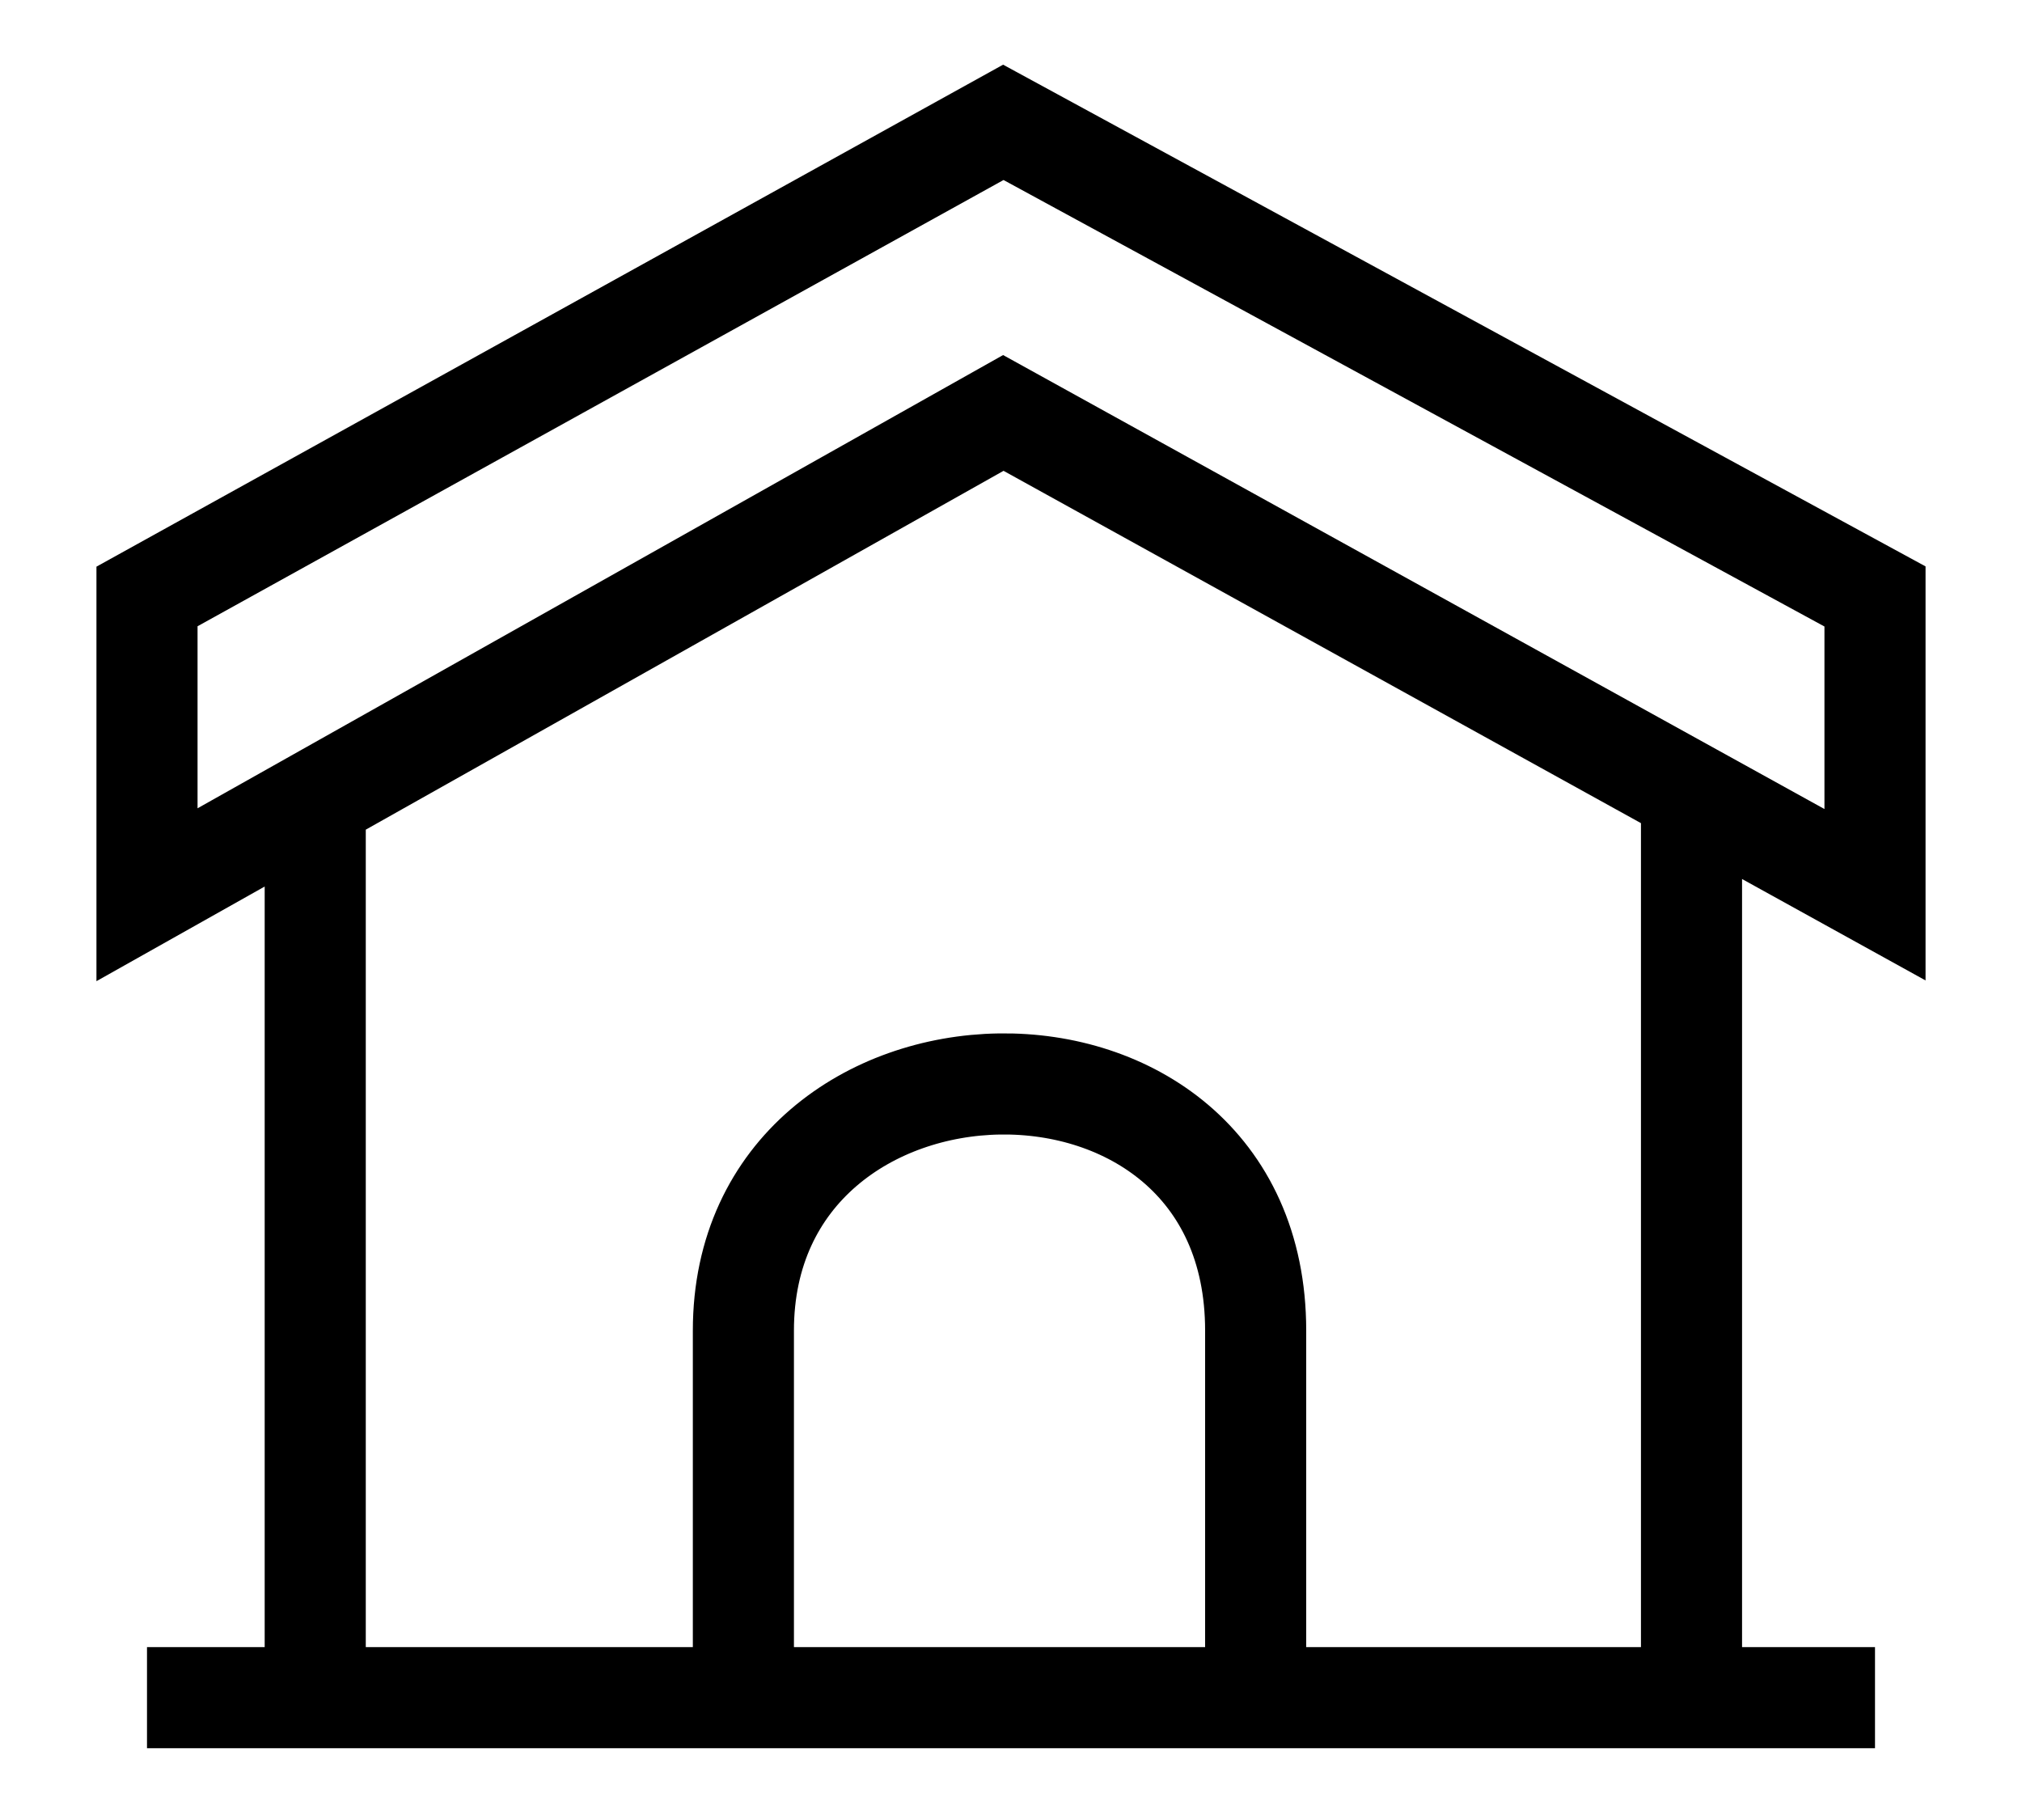
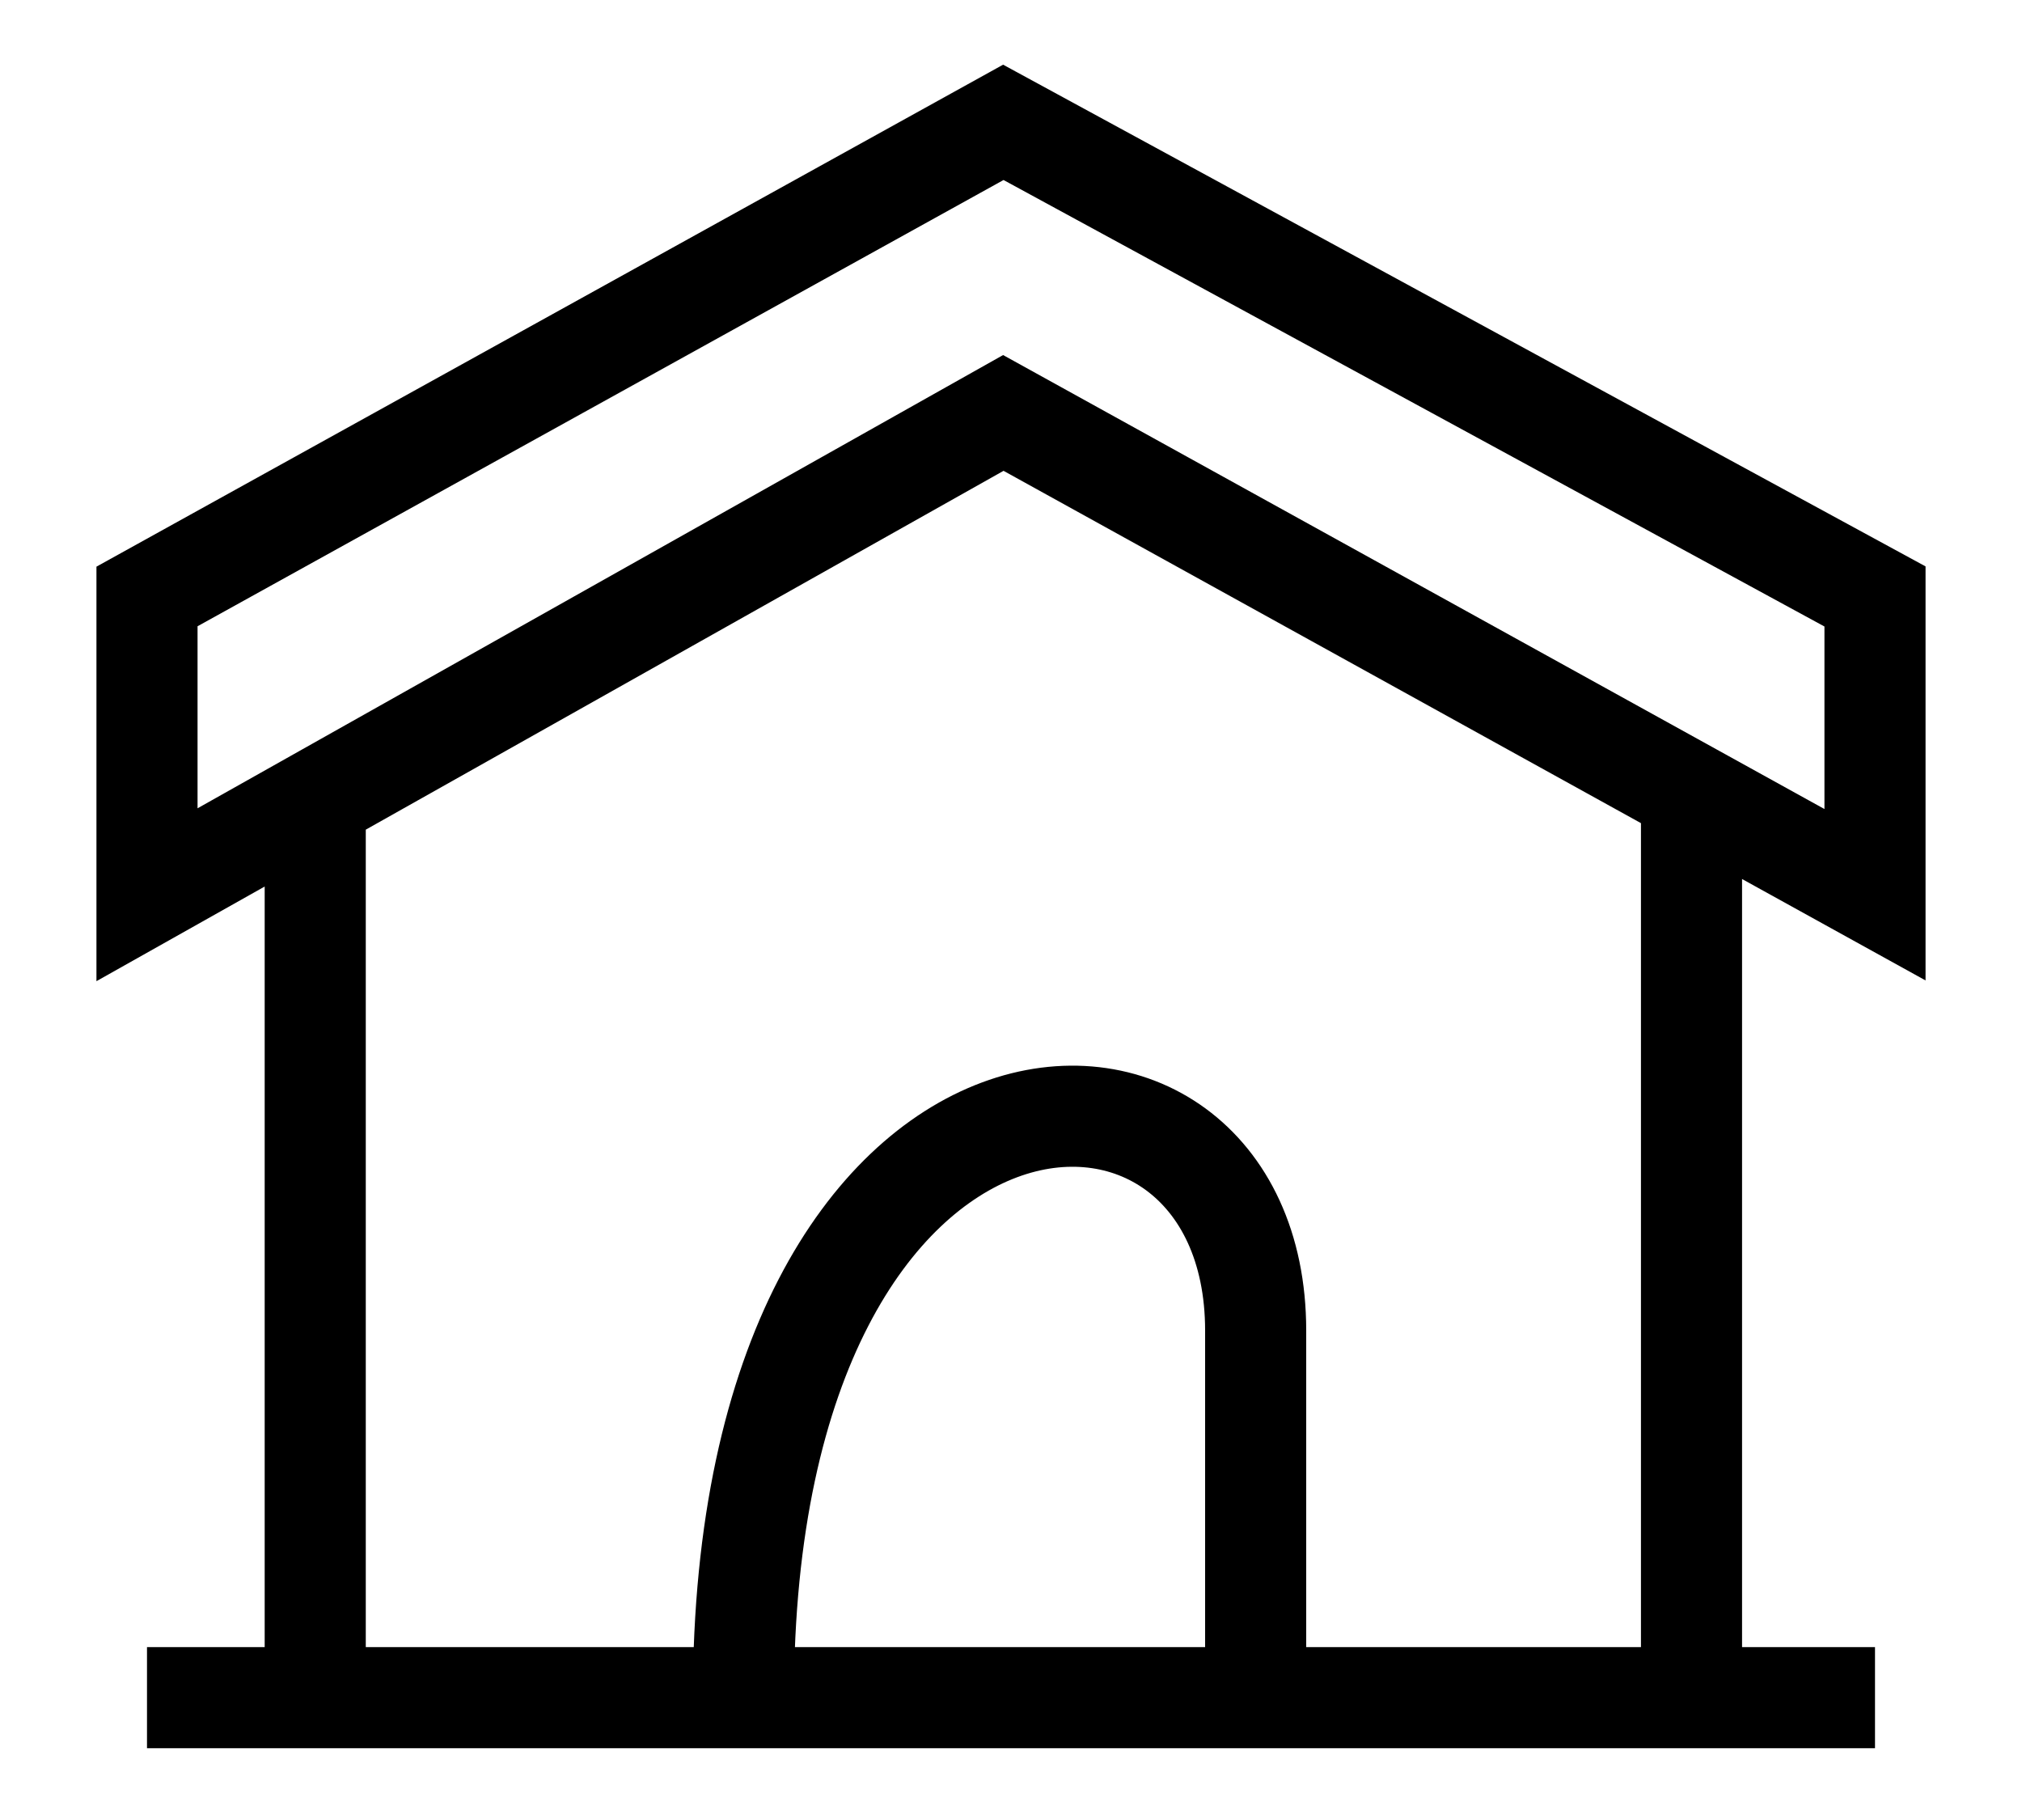
<svg xmlns="http://www.w3.org/2000/svg" width="20" height="18" viewBox="0 0 20 18" fill="none">
-   <path d="M3.118 7.913L9.924 4.084L16.731 7.846M3.118 7.913L1.454 8.849V5.899L9.924 1.21L18.546 5.899V8.849L16.731 7.846M3.118 7.913V16.79H7.353M16.731 16.79V7.846M16.731 16.79H18.546H12.42M16.731 16.79H12.42M1.454 16.79H7.353M7.353 16.79V13.16C7.353 9.983 12.42 9.832 12.42 13.16V16.79M7.353 16.79H12.42" stroke="black" />
+   <path d="M3.118 7.913L9.924 4.084L16.731 7.846M3.118 7.913L1.454 8.849V5.899L9.924 1.21L18.546 5.899V8.849L16.731 7.846M3.118 7.913V16.79H7.353M16.731 16.79V7.846M16.731 16.79H18.546H12.42M16.731 16.79H12.42M1.454 16.79H7.353M7.353 16.79C7.353 9.983 12.42 9.832 12.42 13.16V16.79M7.353 16.79H12.42" stroke="black" />
</svg>